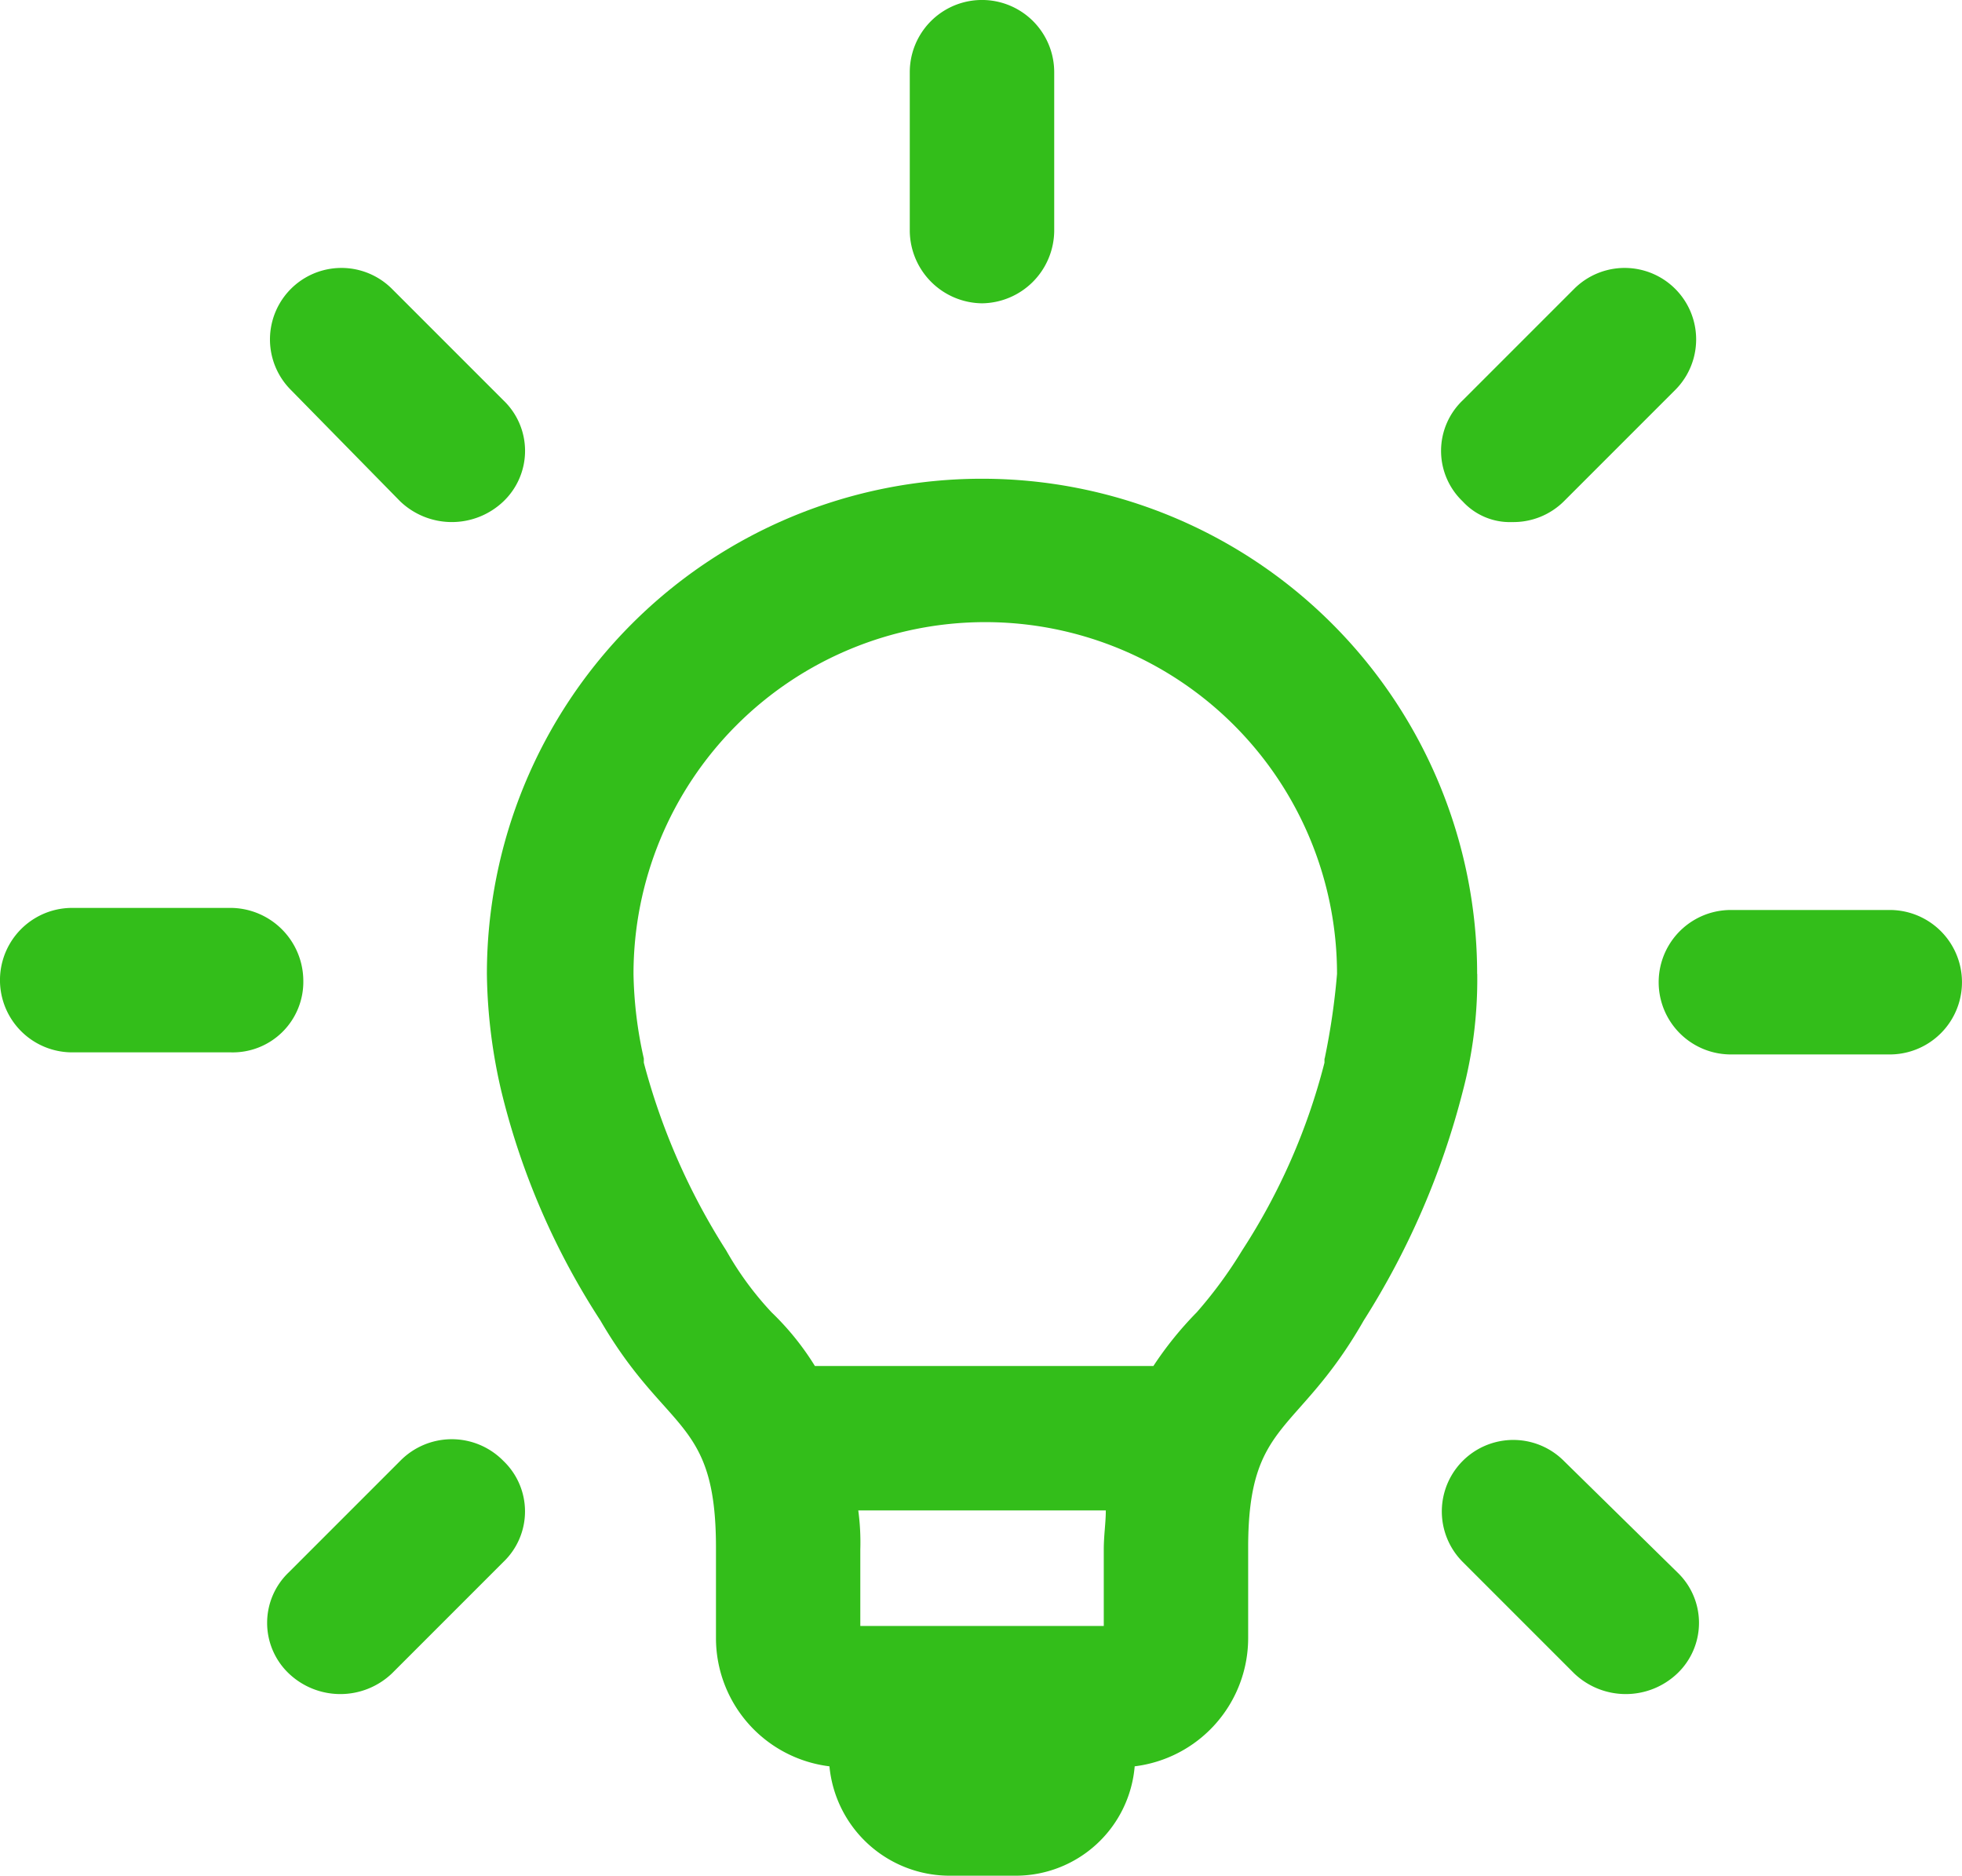
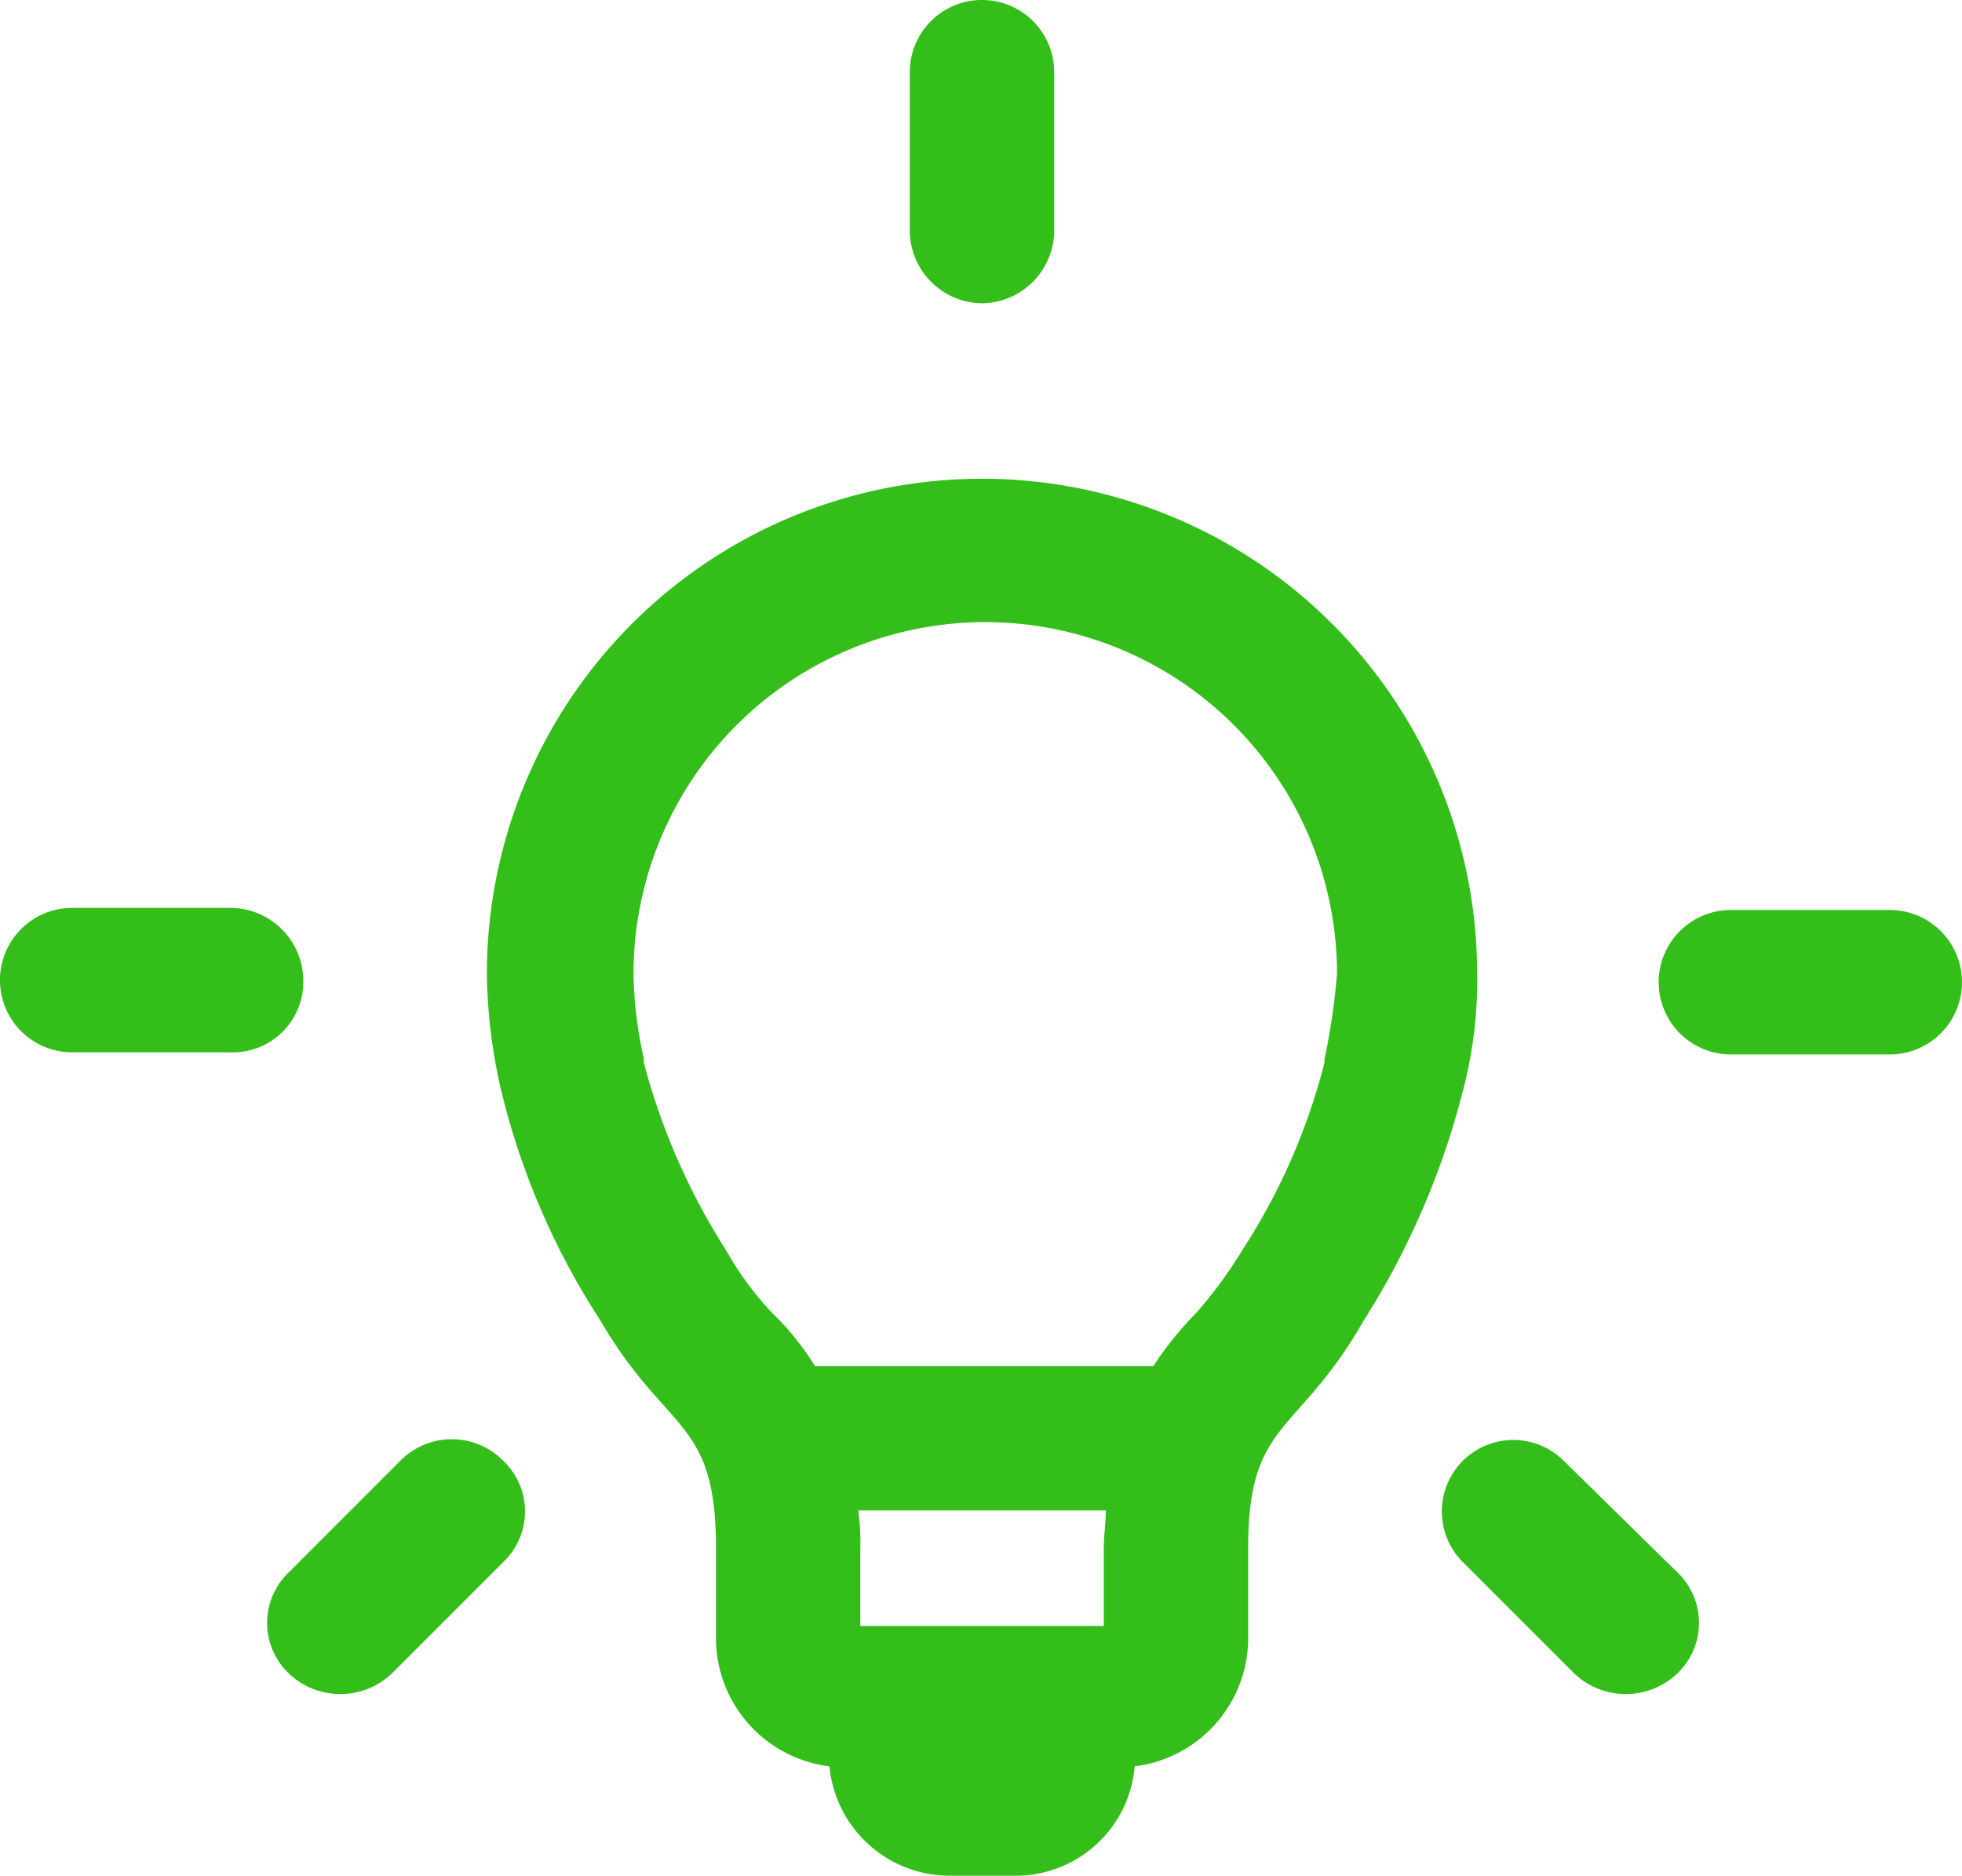
<svg xmlns="http://www.w3.org/2000/svg" width="40.494" height="38.705" viewBox="0 0 40.494 38.705">
  <g transform="translate(-83.435 -25.199)">
    <path d="M236.038,165.339a10.219,10.219,0,0,0-20.438,0,11.131,11.131,0,0,0,.3,2.427,15.277,15.277,0,0,0,2.044,4.726c1.363,2.342,2.384,2,2.384,4.684v1.874a2.667,2.667,0,0,0,2.342,2.64,2.493,2.493,0,0,0,2.47,2.257H226.5a2.463,2.463,0,0,0,2.47-2.257,2.668,2.668,0,0,0,2.342-2.64v-1.874c0-2.64,1.022-2.3,2.384-4.684a16.371,16.371,0,0,0,2.044-4.726,9.041,9.041,0,0,0,.3-2.427Zm-7.664,13.455h-5.067v-1.575a4.9,4.9,0,0,0-.042-.809h5.109c0,.255-.042.511-.042.809v1.575Zm4.513-11.709v.085a12.978,12.978,0,0,1-1.7,3.875,9.066,9.066,0,0,1-.937,1.277,7.292,7.292,0,0,0-.894,1.107H222.37a5.654,5.654,0,0,0-.894-1.107,6.62,6.62,0,0,1-.937-1.277,13.664,13.664,0,0,1-1.7-3.875v-.085a8.5,8.5,0,0,1-.213-1.746,7.26,7.26,0,0,1,14.52,0,14.4,14.4,0,0,1-.255,1.746Z" transform="translate(-122.116 -120.042)" fill="#33be1a" />
-     <path d="M538.446,272.16h-3.279a1.49,1.49,0,1,0,0,2.981h3.279a1.49,1.49,0,0,0,0-2.981Z" transform="translate(-416.008 -228.183)" fill="#33be1a" />
-     <path d="M476.068,102.978a1.478,1.478,0,0,0,1.064-.426l2.3-2.3a1.475,1.475,0,0,0-2.086-2.086l-2.3,2.3a1.441,1.441,0,0,0,0,2.086,1.32,1.32,0,0,0,1.022.426Z" transform="translate(-361.422 -67.006)" fill="#33be1a" />
+     <path d="M538.446,272.16h-3.279a1.49,1.49,0,1,0,0,2.981h3.279a1.49,1.49,0,0,0,0-2.981" transform="translate(-416.008 -228.183)" fill="#33be1a" />
    <path d="M331.888,31.458a1.509,1.509,0,0,0,1.49-1.49V26.689a1.49,1.49,0,1,0-2.981,0v3.279A1.509,1.509,0,0,0,331.888,31.458Z" transform="translate(-228.185 0)" fill="#33be1a" />
-     <path d="M159.225,102.554a1.543,1.543,0,0,0,2.129,0,1.441,1.441,0,0,0,0-2.086l-2.3-2.3a1.475,1.475,0,0,0-2.086,2.086Z" transform="translate(-67.529 -67.008)" fill="#33be1a" />
    <path d="M89.695,273.088a1.509,1.509,0,0,0-1.49-1.49H84.925a1.49,1.49,0,1,0,0,2.981H88.2A1.456,1.456,0,0,0,89.695,273.088Z" transform="translate(0 -227.664)" fill="#33be1a" />
    <path d="M158.708,416.247l-2.3,2.3a1.441,1.441,0,0,0,0,2.086,1.543,1.543,0,0,0,2.129,0l2.3-2.3a1.441,1.441,0,0,0,0-2.086A1.491,1.491,0,0,0,158.708,416.247Z" transform="translate(-67.013 -360.902)" fill="#33be1a" />
    <path d="M477.133,416.247a1.475,1.475,0,0,0-2.086,2.086l2.3,2.3a1.543,1.543,0,0,0,2.129,0,1.441,1.441,0,0,0,0-2.086Z" transform="translate(-361.422 -360.902)" fill="#33be1a" />
  </g>
</svg>